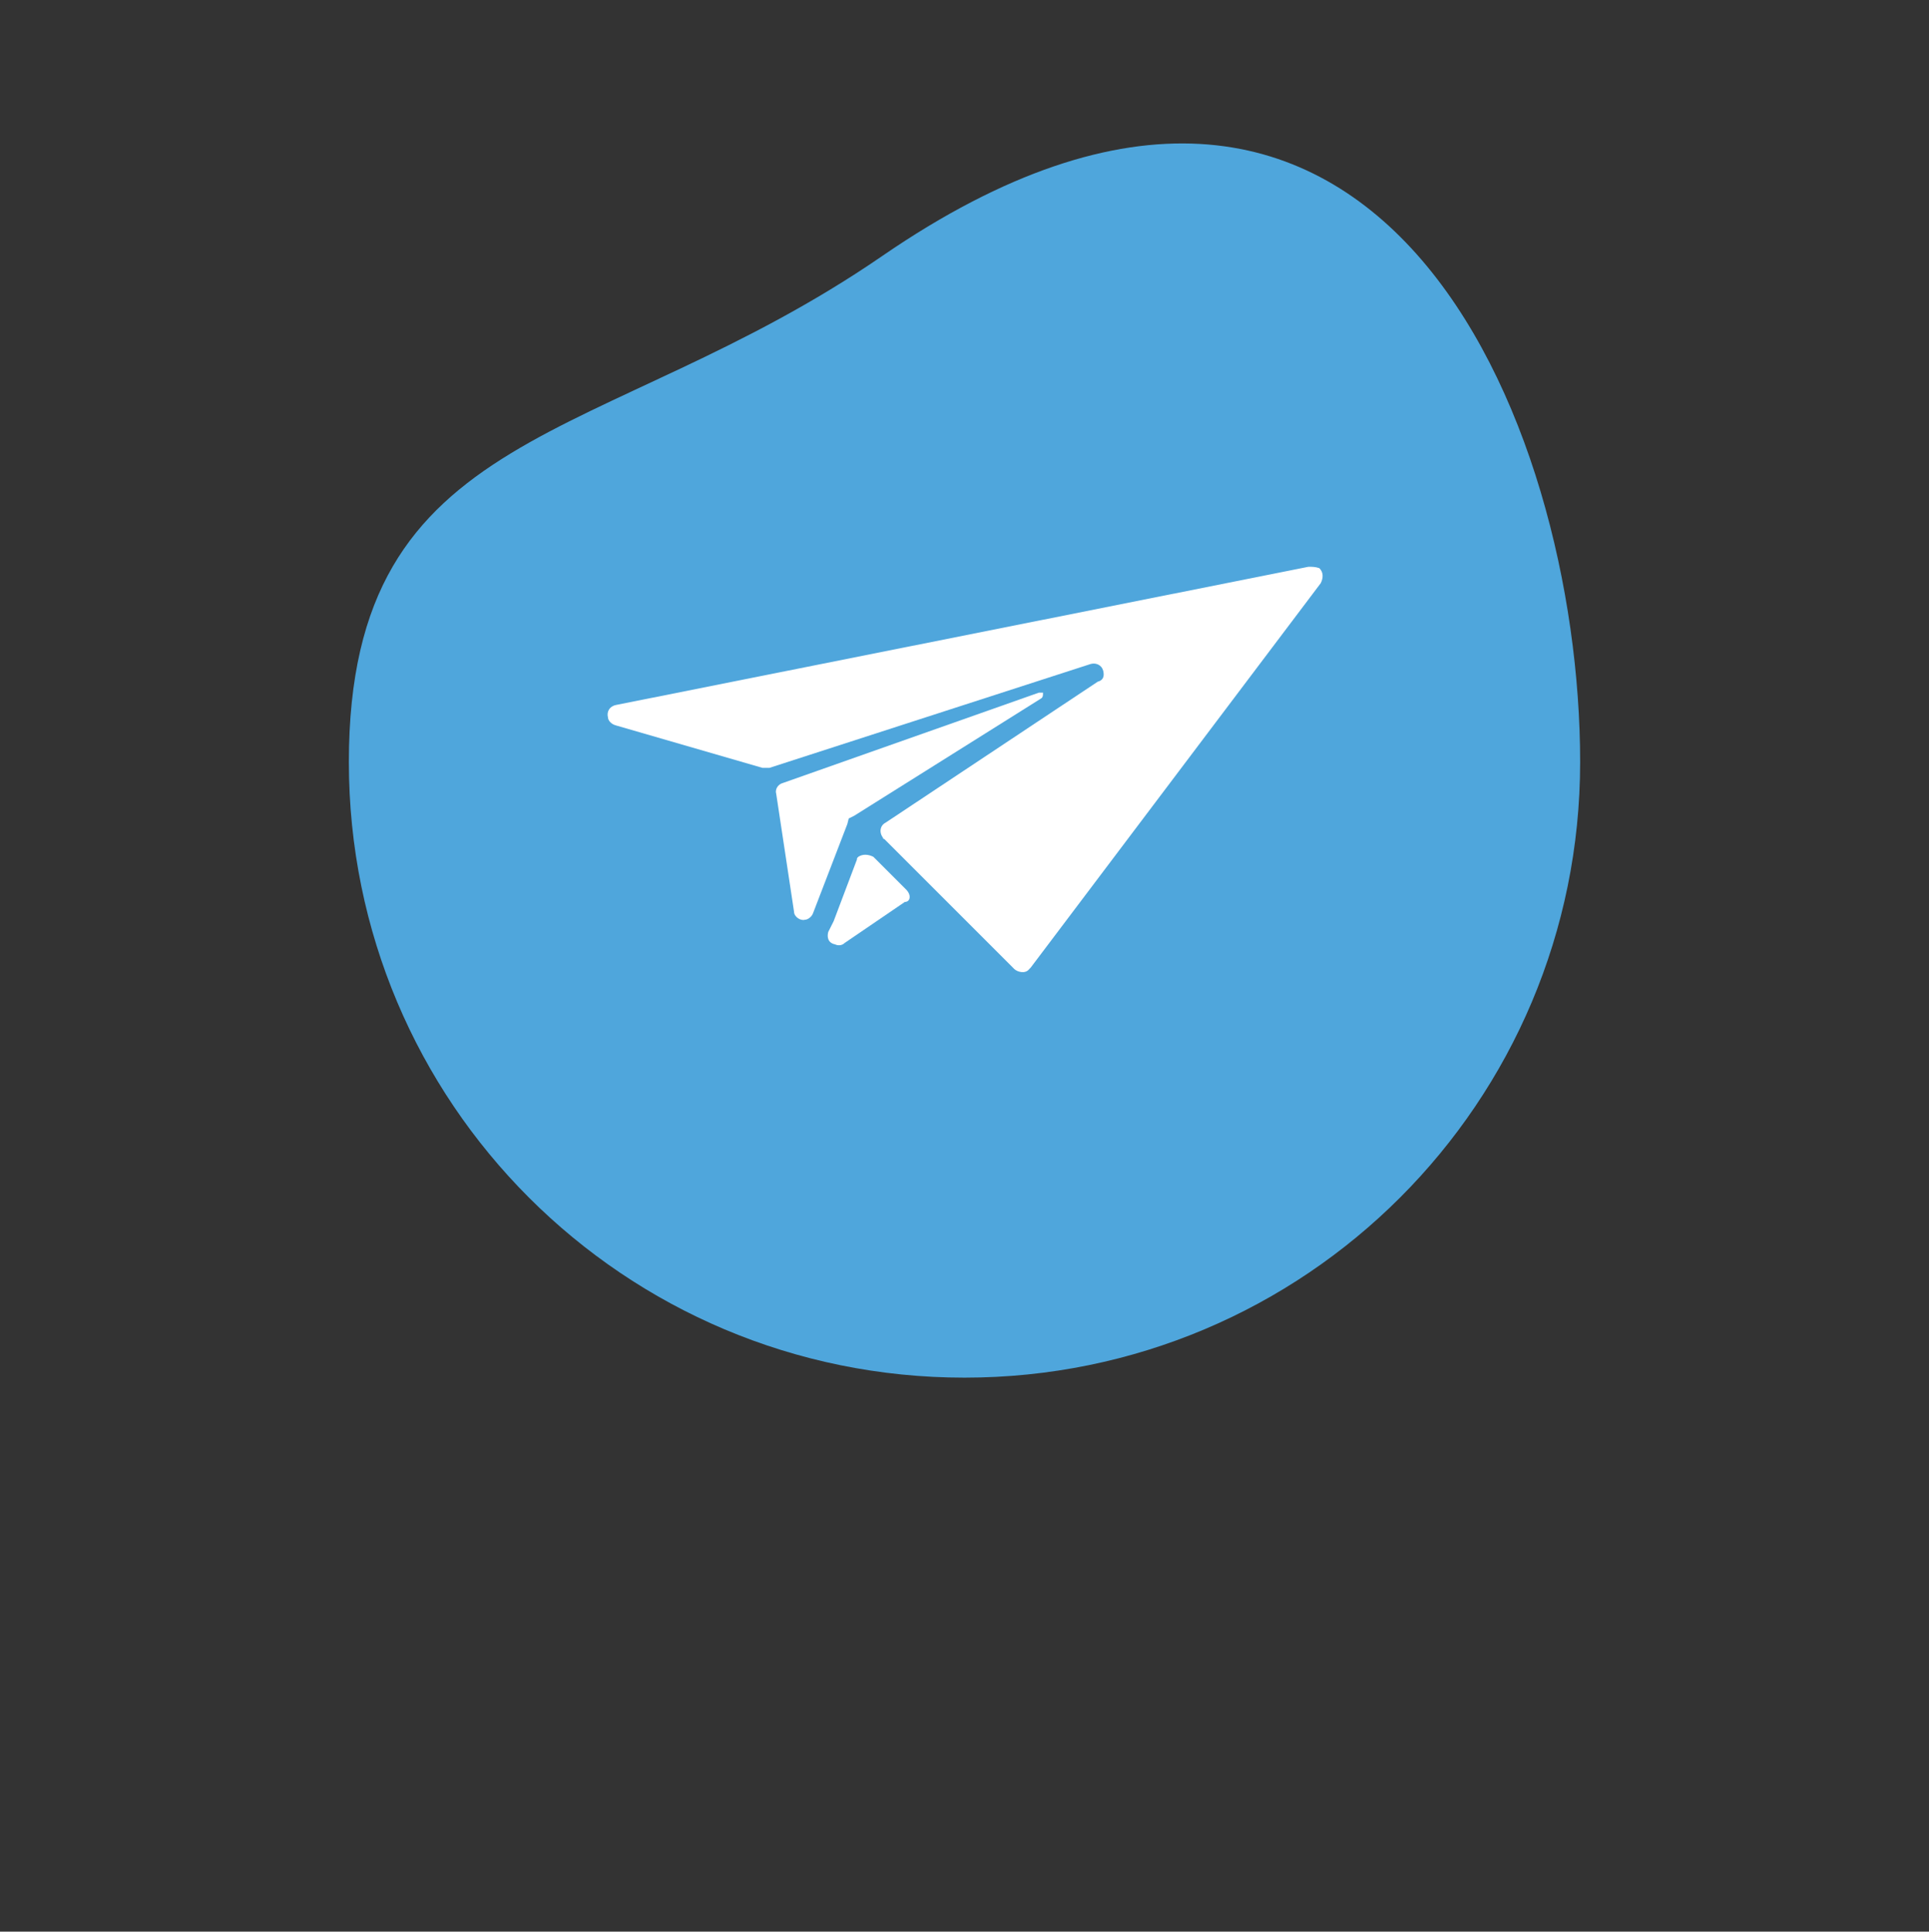
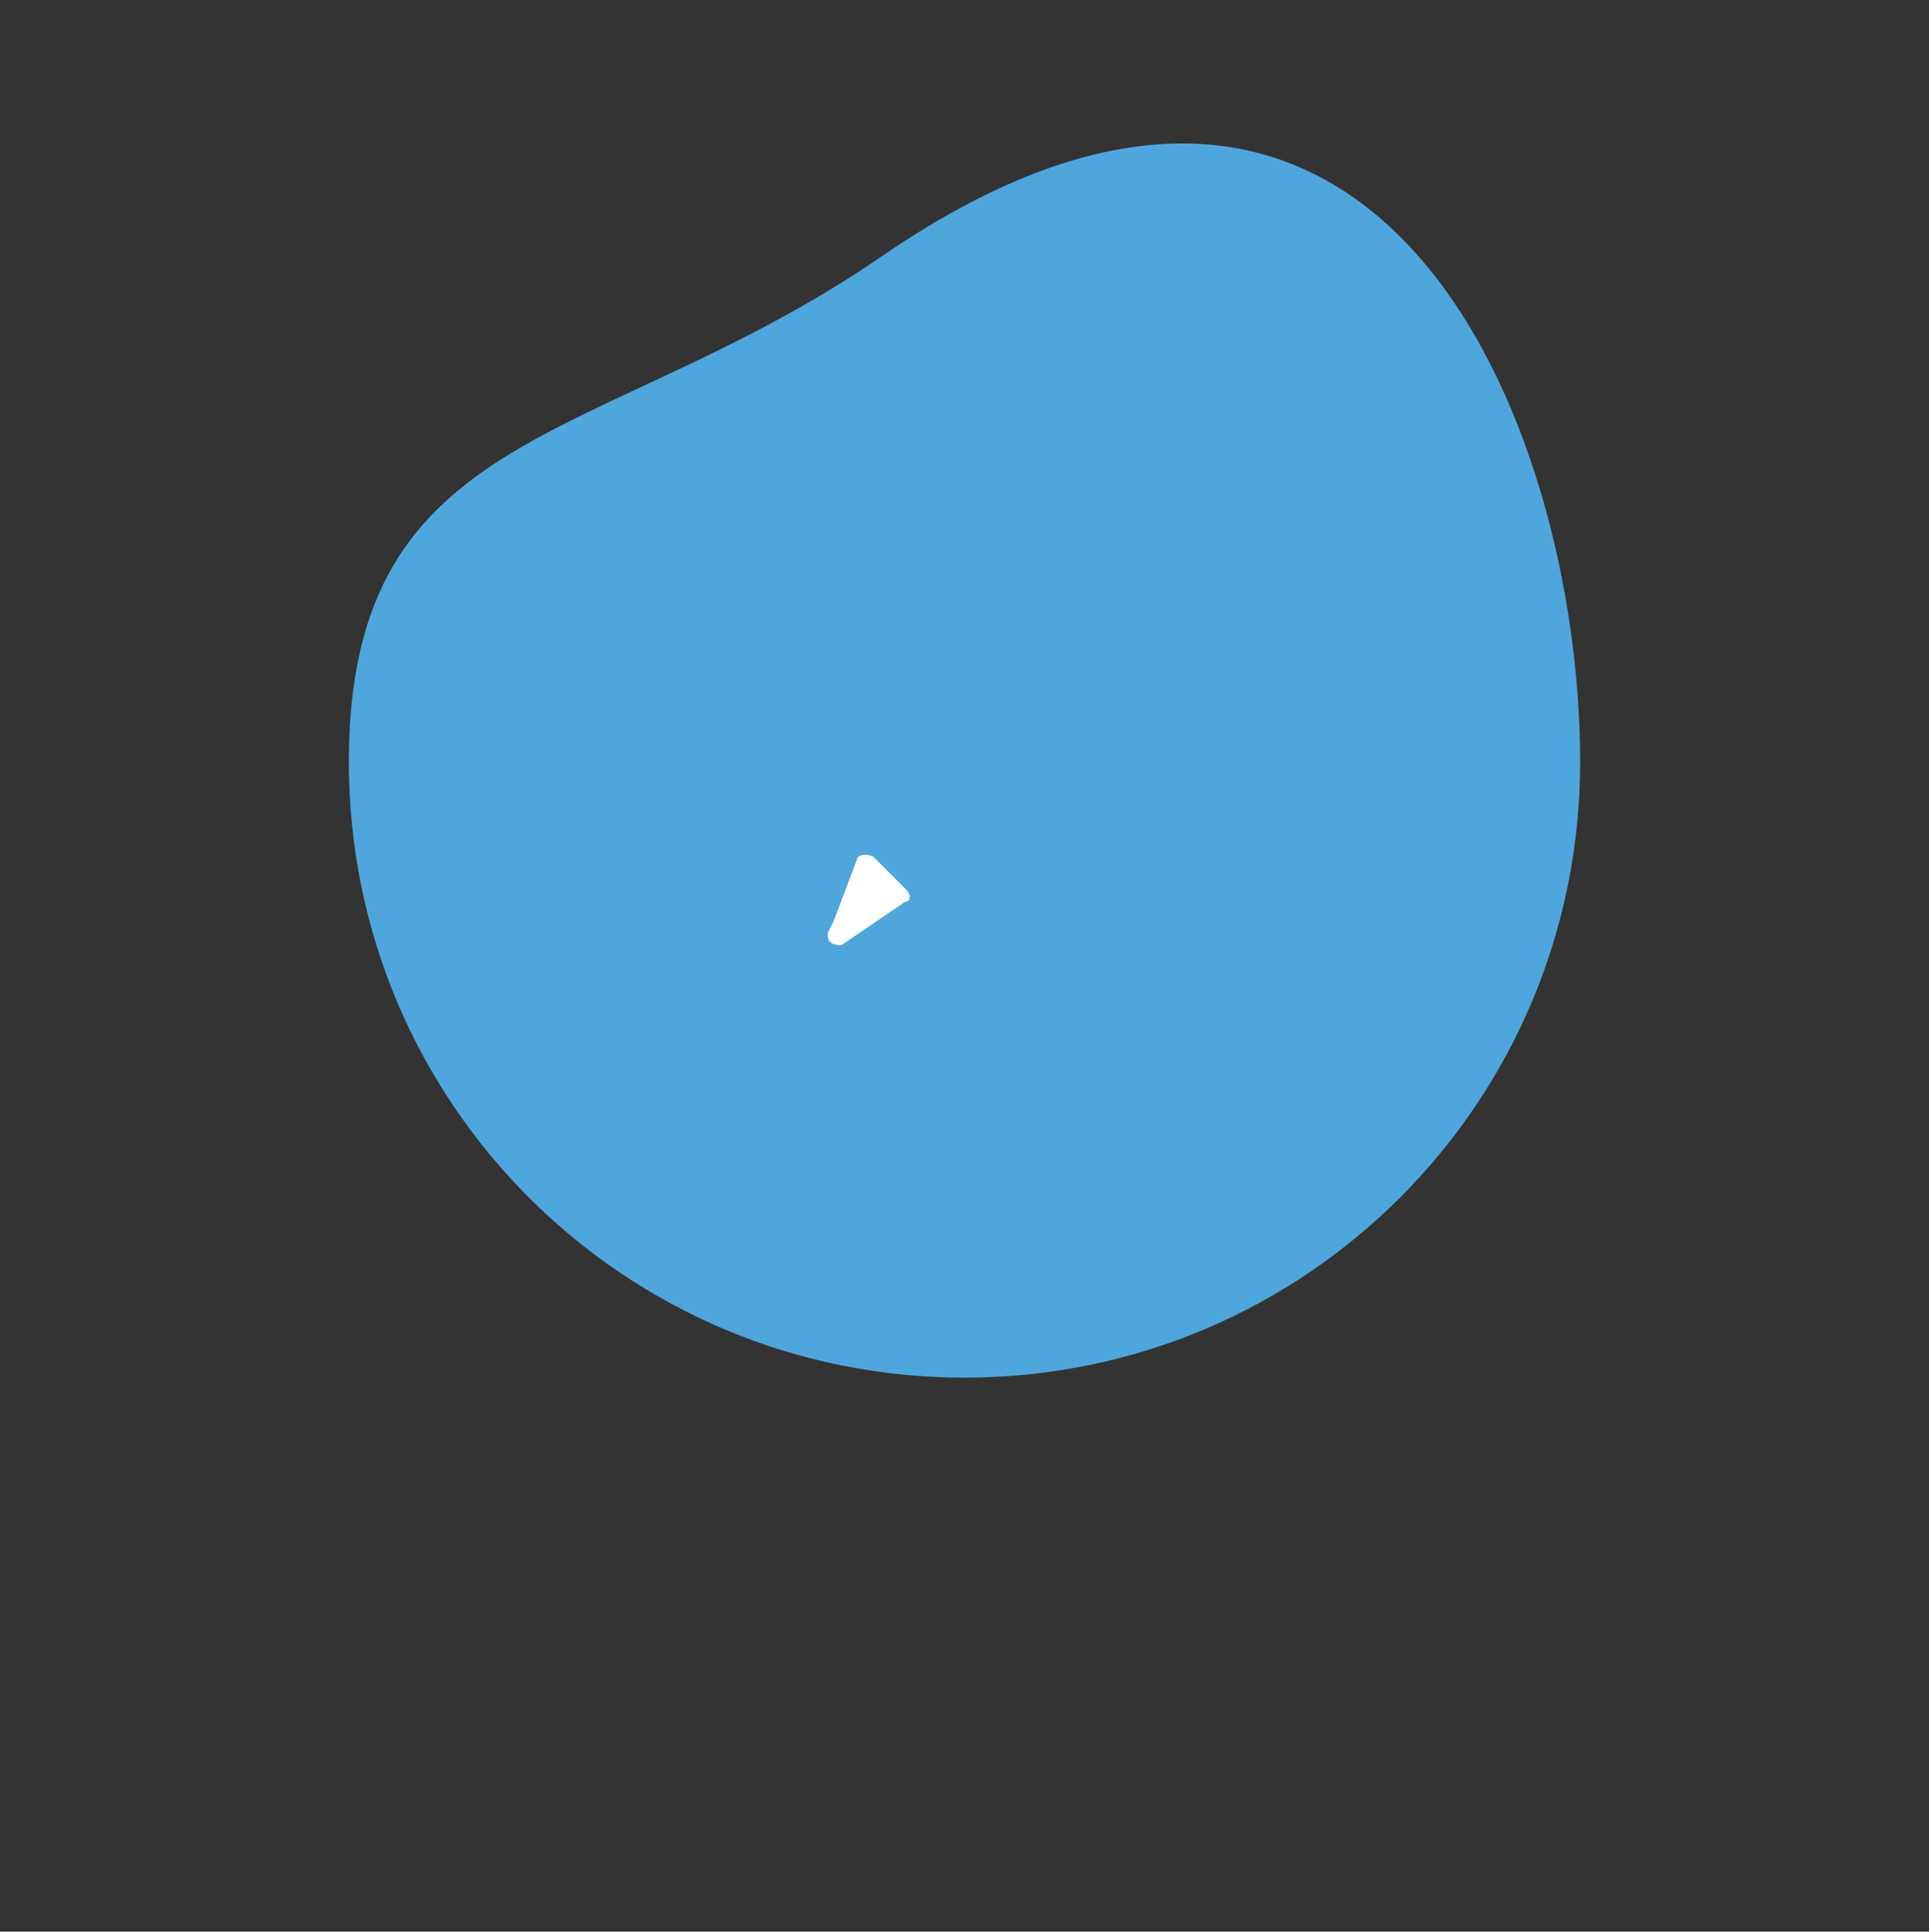
<svg xmlns="http://www.w3.org/2000/svg" version="1.1" id="Layer_1" x="0px" y="0px" viewBox="0 0 141 141.2" style="enable-background:new 0 0 141 141.2;" xml:space="preserve">
  <rect x="0" y="0" width="141" height="141.2" fill="#333333" stroke="none" />
  <style type="text/css">
	.st0{fill:#4FA6DC;}
	.st1{fill:#FFFFFF;}
</style>
  <g id="Premium" transform="translate(-5353.5 -6937.296)">
    <g transform="matrix(1, 0, 0, 1, 5353.5, 6937.3)">
      <path id="bg-2" class="st0" d="M64.5,18.7c36.1-24.8,51,12.1,51,37s-20.1,45-45,45s-45-20.1-45-45l0,0    C25.5,30.8,44,32.8,64.5,18.7z" />
    </g>
    <g id="Vector_Smart_Object" transform="translate(4164 -99)">
      <g id="Vector_Smart_Object-2" transform="translate(368.038 6957.327)">
        <g id="Group_3">
          <path id="Path_53" class="st1" d="M887.7,144l-2.4-2.4c-0.4-0.2-0.8-0.2-1.1,0c-0.1,0.1-0.1,0.1-0.1,0.2l-1.7,4.5l-0.4,0.8      c-0.1,0.4,0,0.8,0.5,0.9c0.2,0.1,0.5,0.1,0.7-0.1l4.4-3C888,144.9,888.1,144.4,887.7,144L887.7,144z" />
-           <path id="Path_54" class="st1" d="M917.1,120.4l-50.6,10.1c-0.5,0.1-0.7,0.5-0.6,0.9c0,0.2,0.2,0.5,0.6,0.6l10.7,3.1      c0.1,0,0.4,0,0.5,0l23.5-7.6c0.4-0.1,0.8,0.1,0.9,0.5c0.1,0.4,0,0.7-0.4,0.8l-15.5,10.3c-0.4,0.2-0.5,0.7-0.2,1.1      c0,0,0,0.1,0.1,0.1l9.5,9.5c0.2,0.2,0.8,0.4,1.1,0c0,0,0,0,0.1-0.1l21.2-28.1c0.2-0.4,0.2-0.8-0.1-1.1      C917.6,120.4,917.4,120.4,917.1,120.4z" />
-           <path id="Path_55" class="st1" d="M897.4,129.6l-18.7,6.6c-0.4,0.1-0.6,0.5-0.5,0.8l1.3,8.6c0,0.4,0.5,0.7,0.8,0.6      c0.2,0,0.5-0.2,0.6-0.5l2.5-6.5l0.1-0.4l0.4-0.2l13.7-8.6c0.1-0.1,0.1-0.2,0.1-0.4C897.7,129.6,897.6,129.6,897.4,129.6z" />
        </g>
      </g>
    </g>
  </g>
</svg>